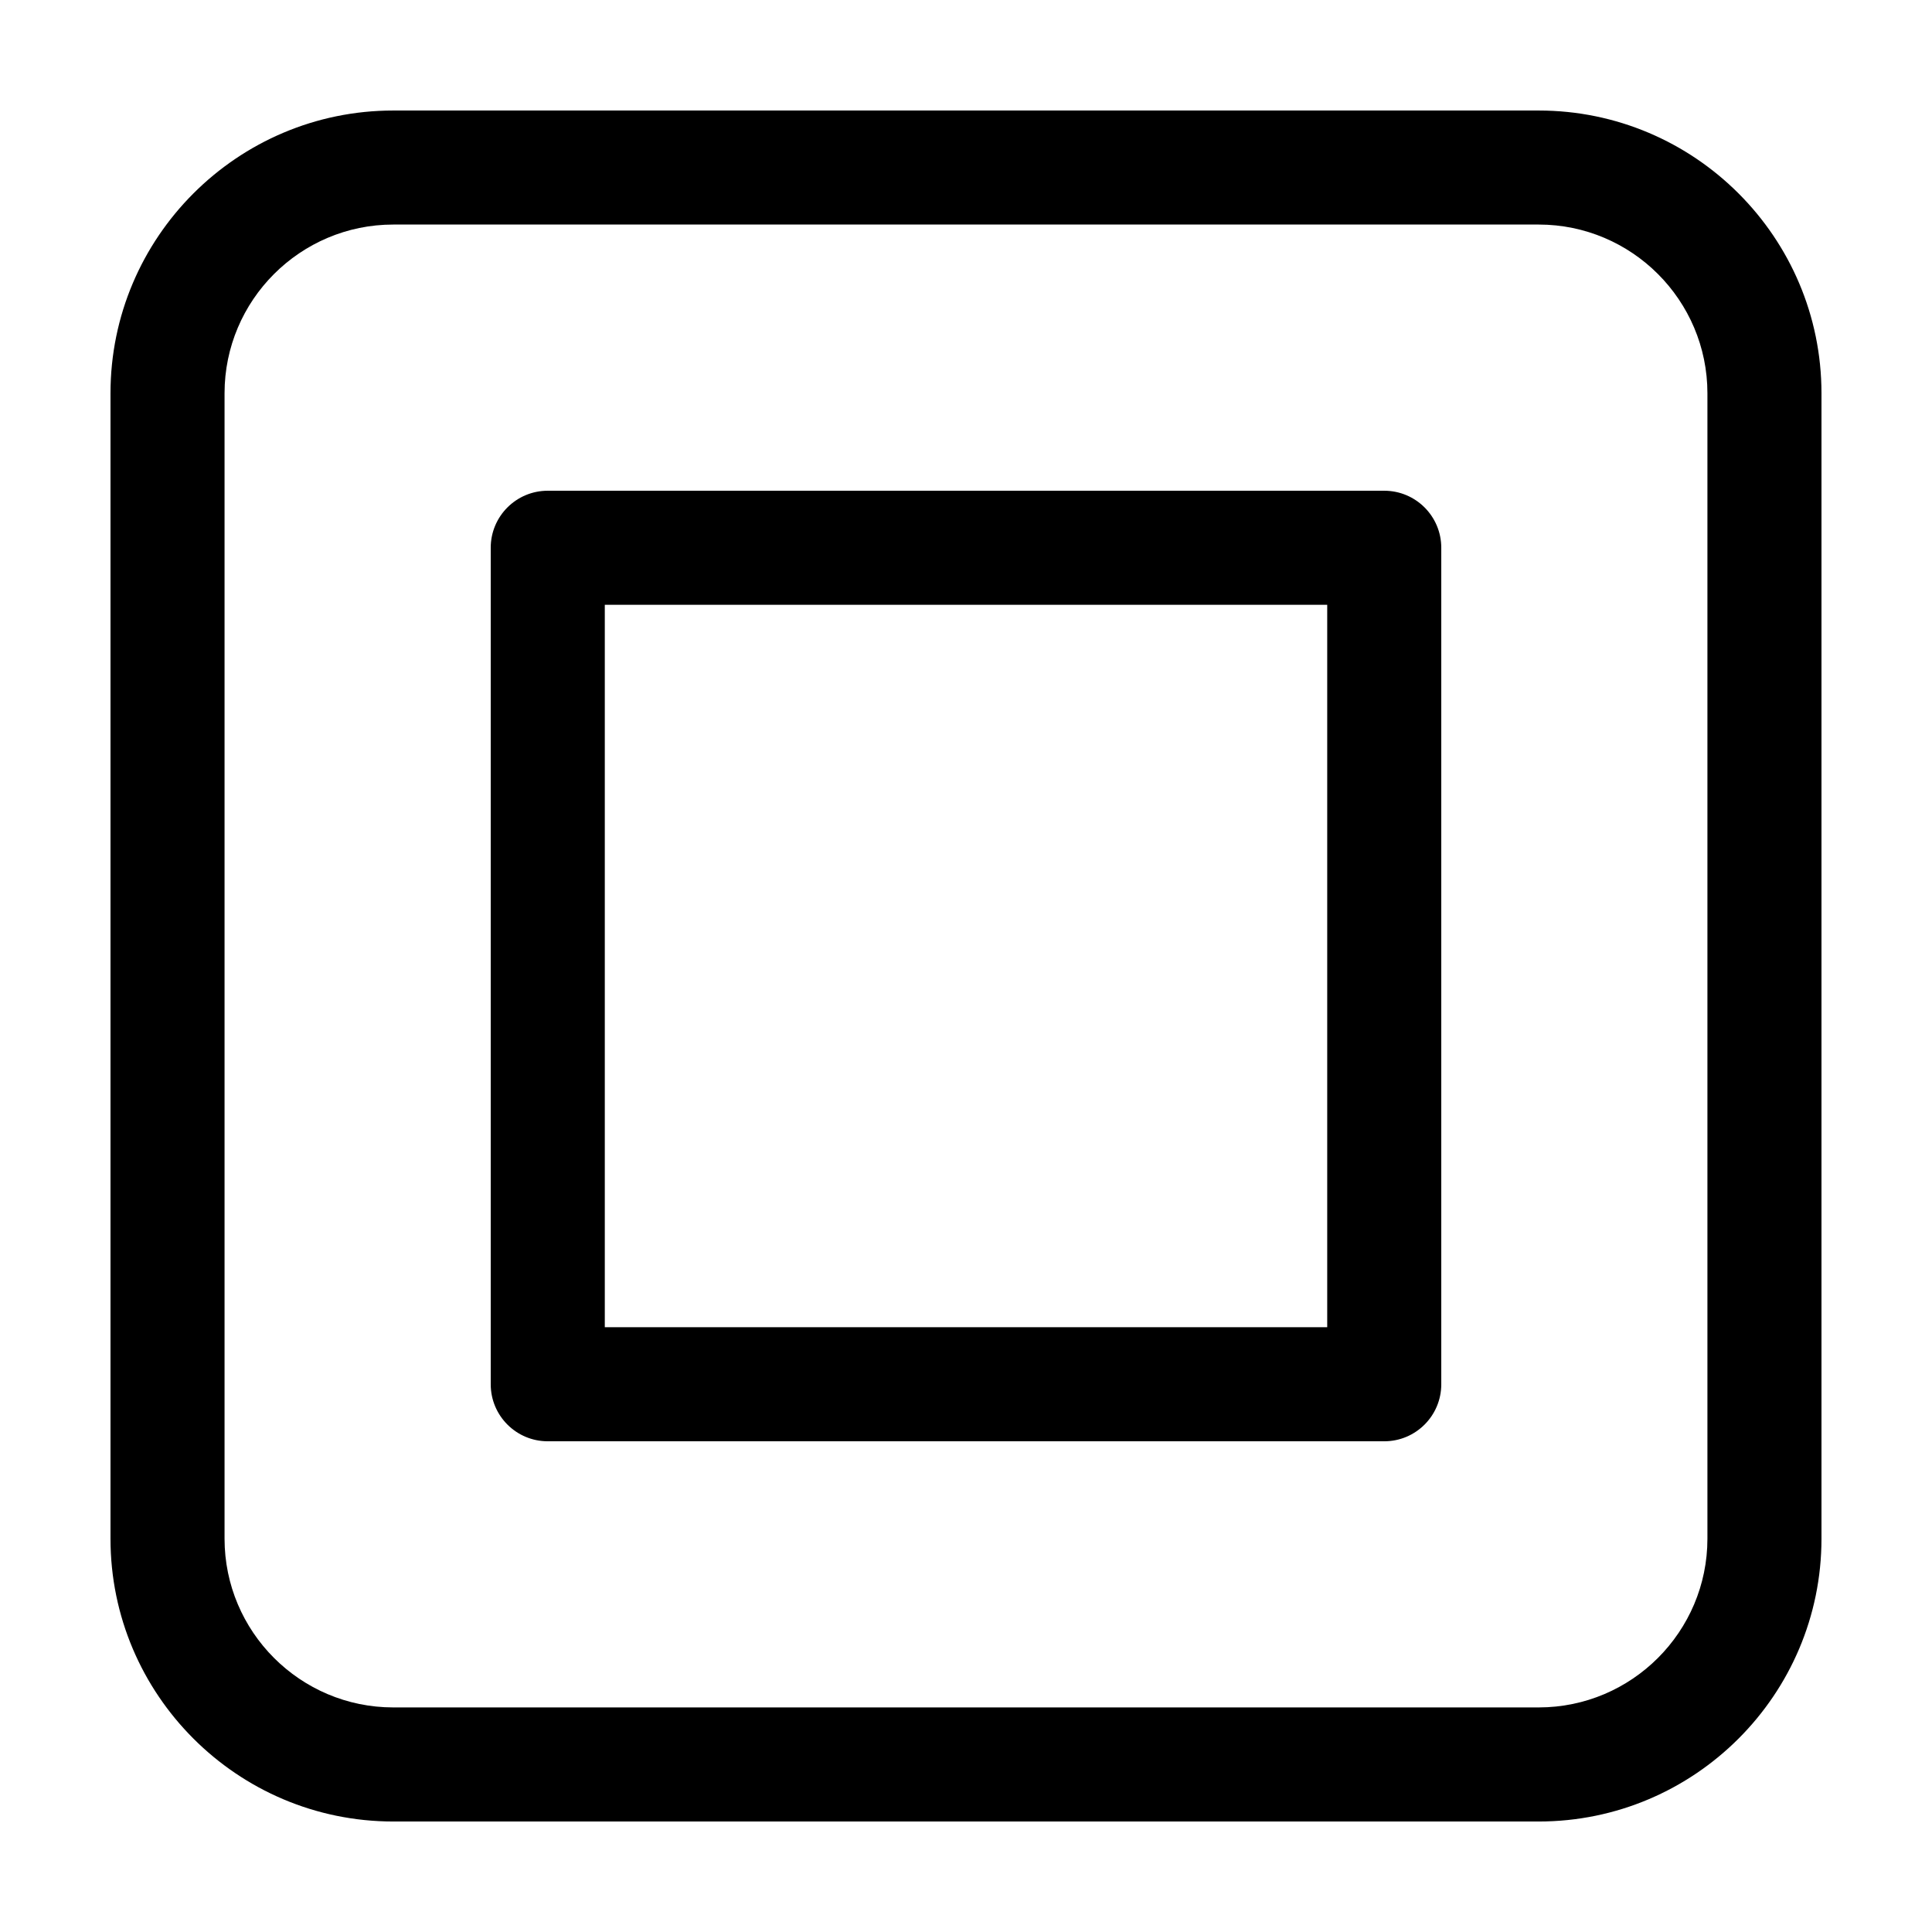
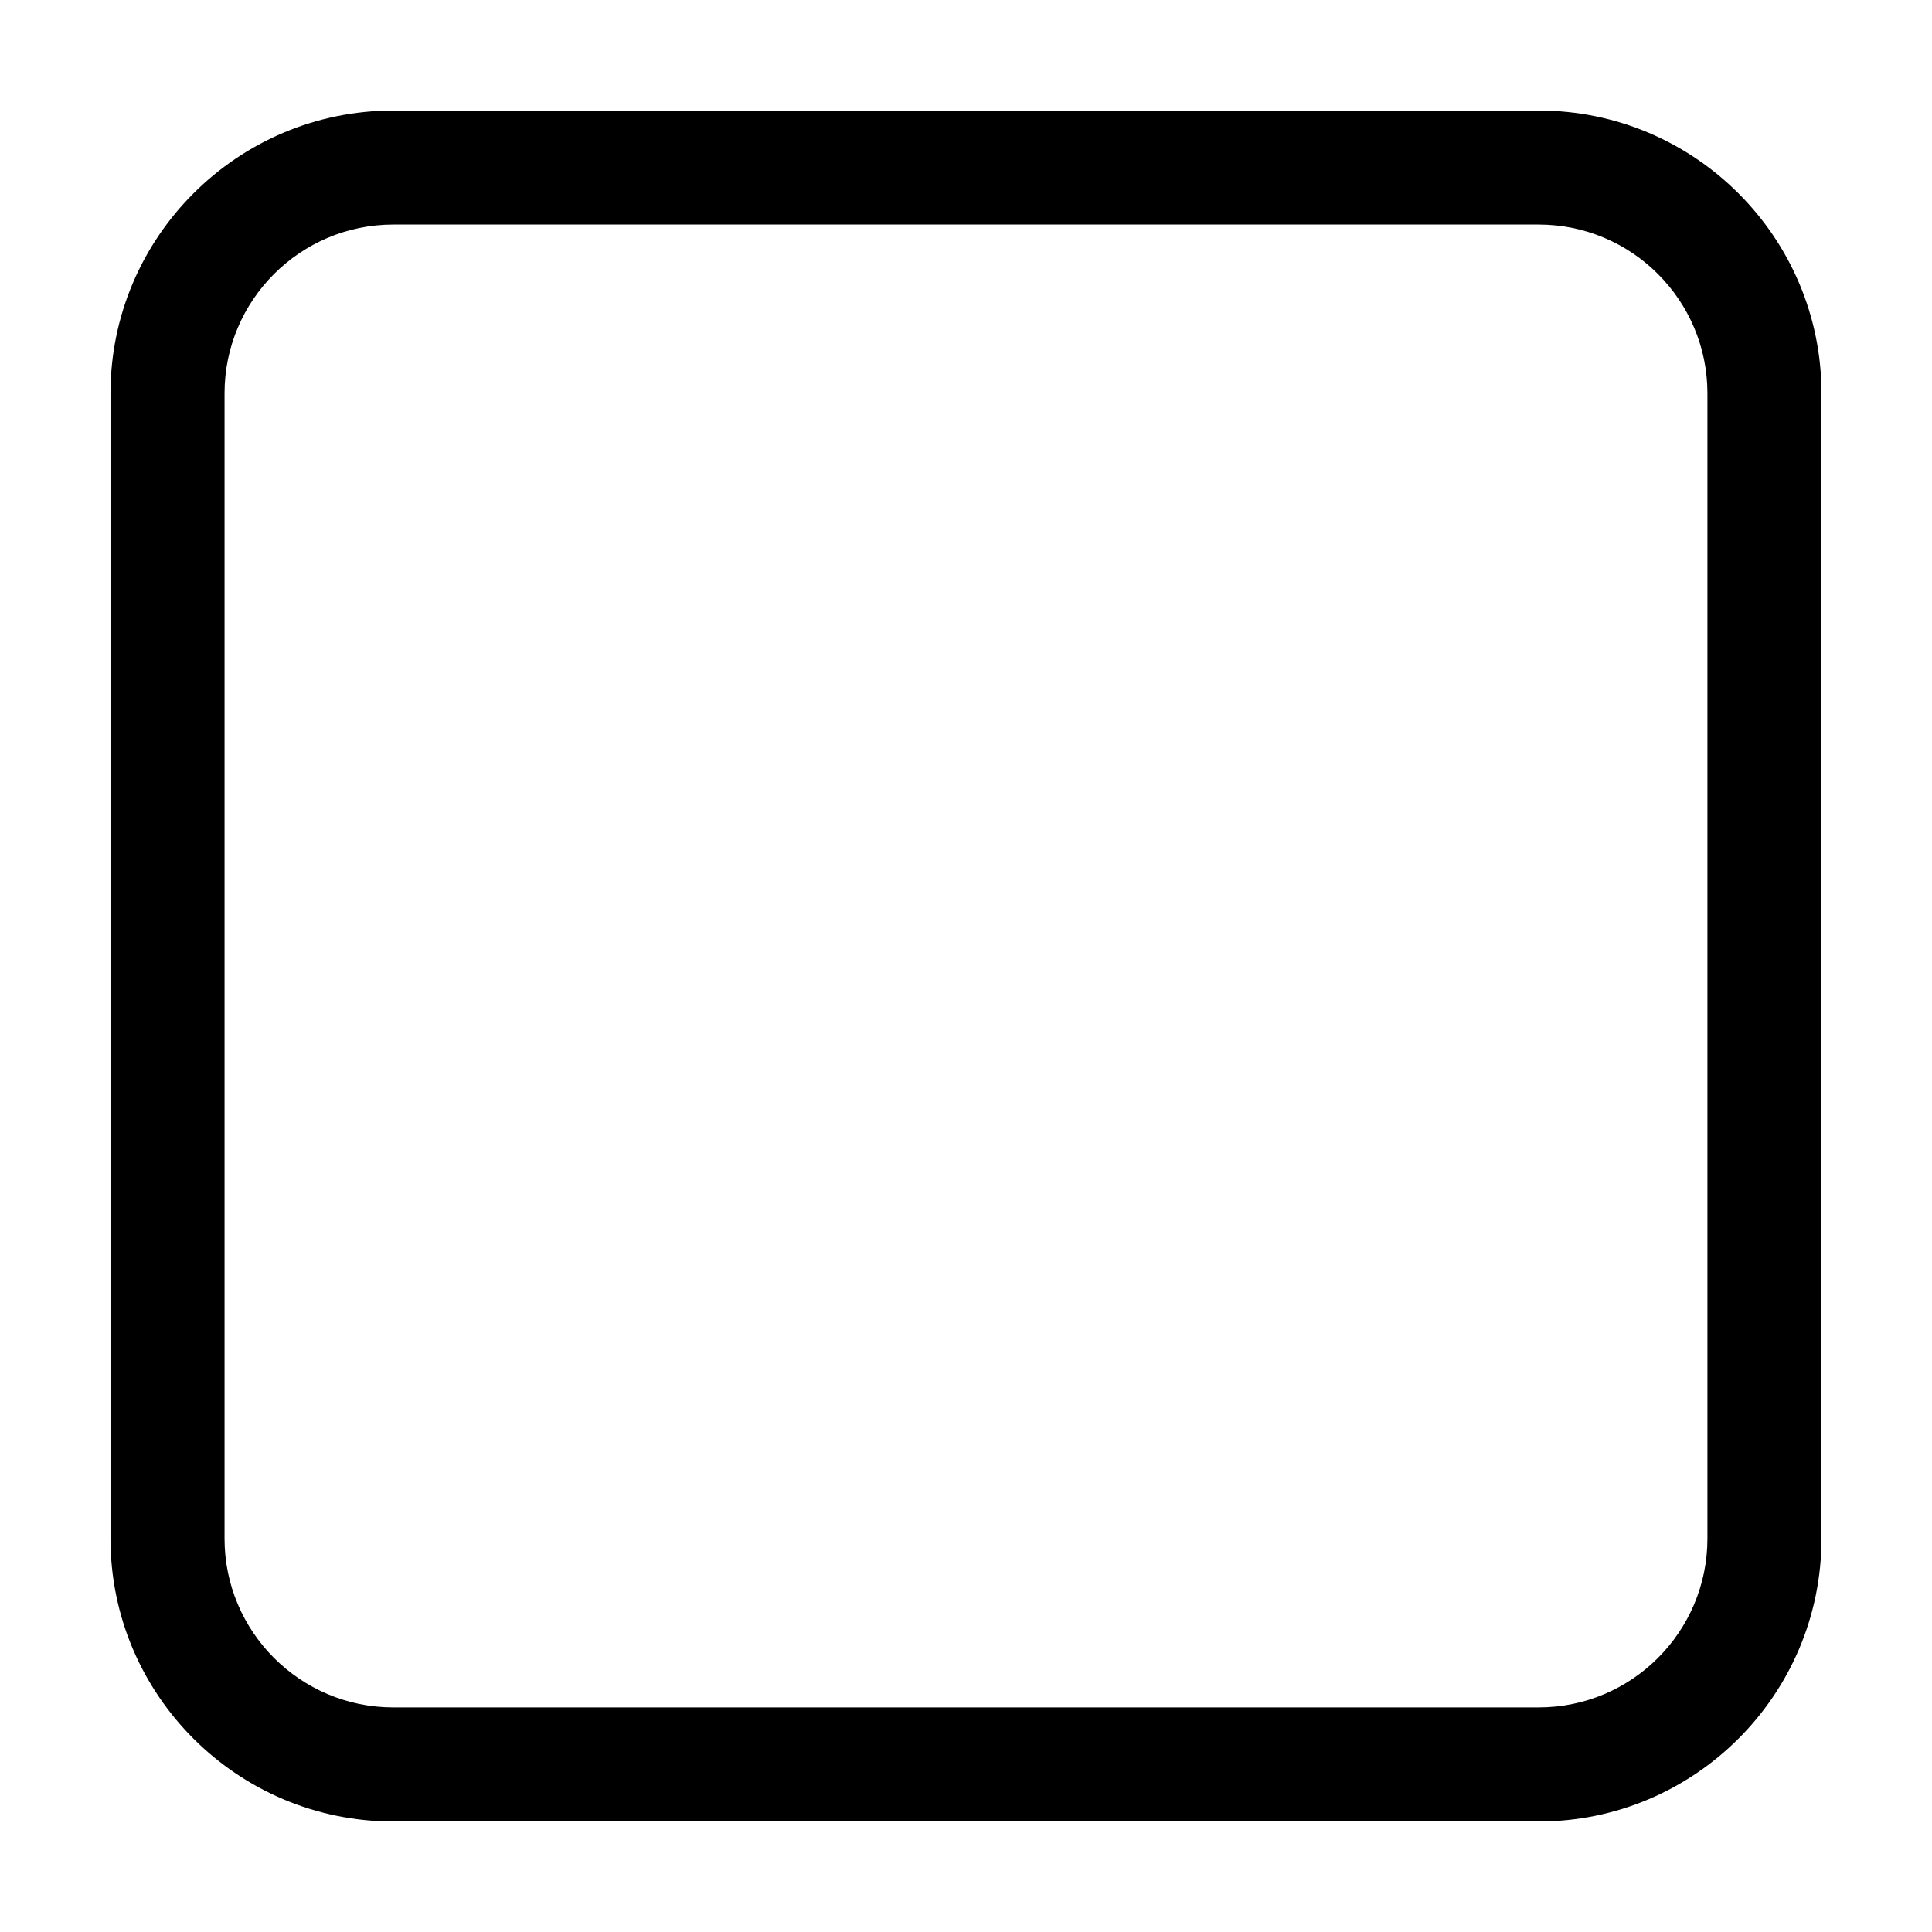
<svg xmlns="http://www.w3.org/2000/svg" fill="#000000" width="800px" height="800px" version="1.1" viewBox="144 144 512 512">
  <g>
    <path d="m551.77 173.29h-303.55c-41.32 0-74.938 33.617-74.938 74.941v303.55c0 41.32 33.617 74.938 74.941 74.938h303.55c41.32 0 74.938-33.617 74.938-74.941v-303.55c0-41.32-33.617-74.938-74.941-74.938zm44.715 378.48c0 24.656-20.059 44.715-44.715 44.715h-303.55c-24.652 0-44.711-20.059-44.711-44.715v-303.55c0-24.652 20.059-44.711 44.715-44.711h303.55c24.652 0 44.711 20.059 44.711 44.715z" />
-     <path d="m510.84 274.05h-221.68c-8.348 0-15.113 6.766-15.113 15.113v221.68c0 8.348 6.766 15.113 15.113 15.113h221.68c8.348 0 15.113-6.766 15.113-15.113v-221.68c0-8.348-6.766-15.113-15.113-15.113zm-15.113 221.68h-191.45v-191.45h191.45z" />
  </g>
</svg>